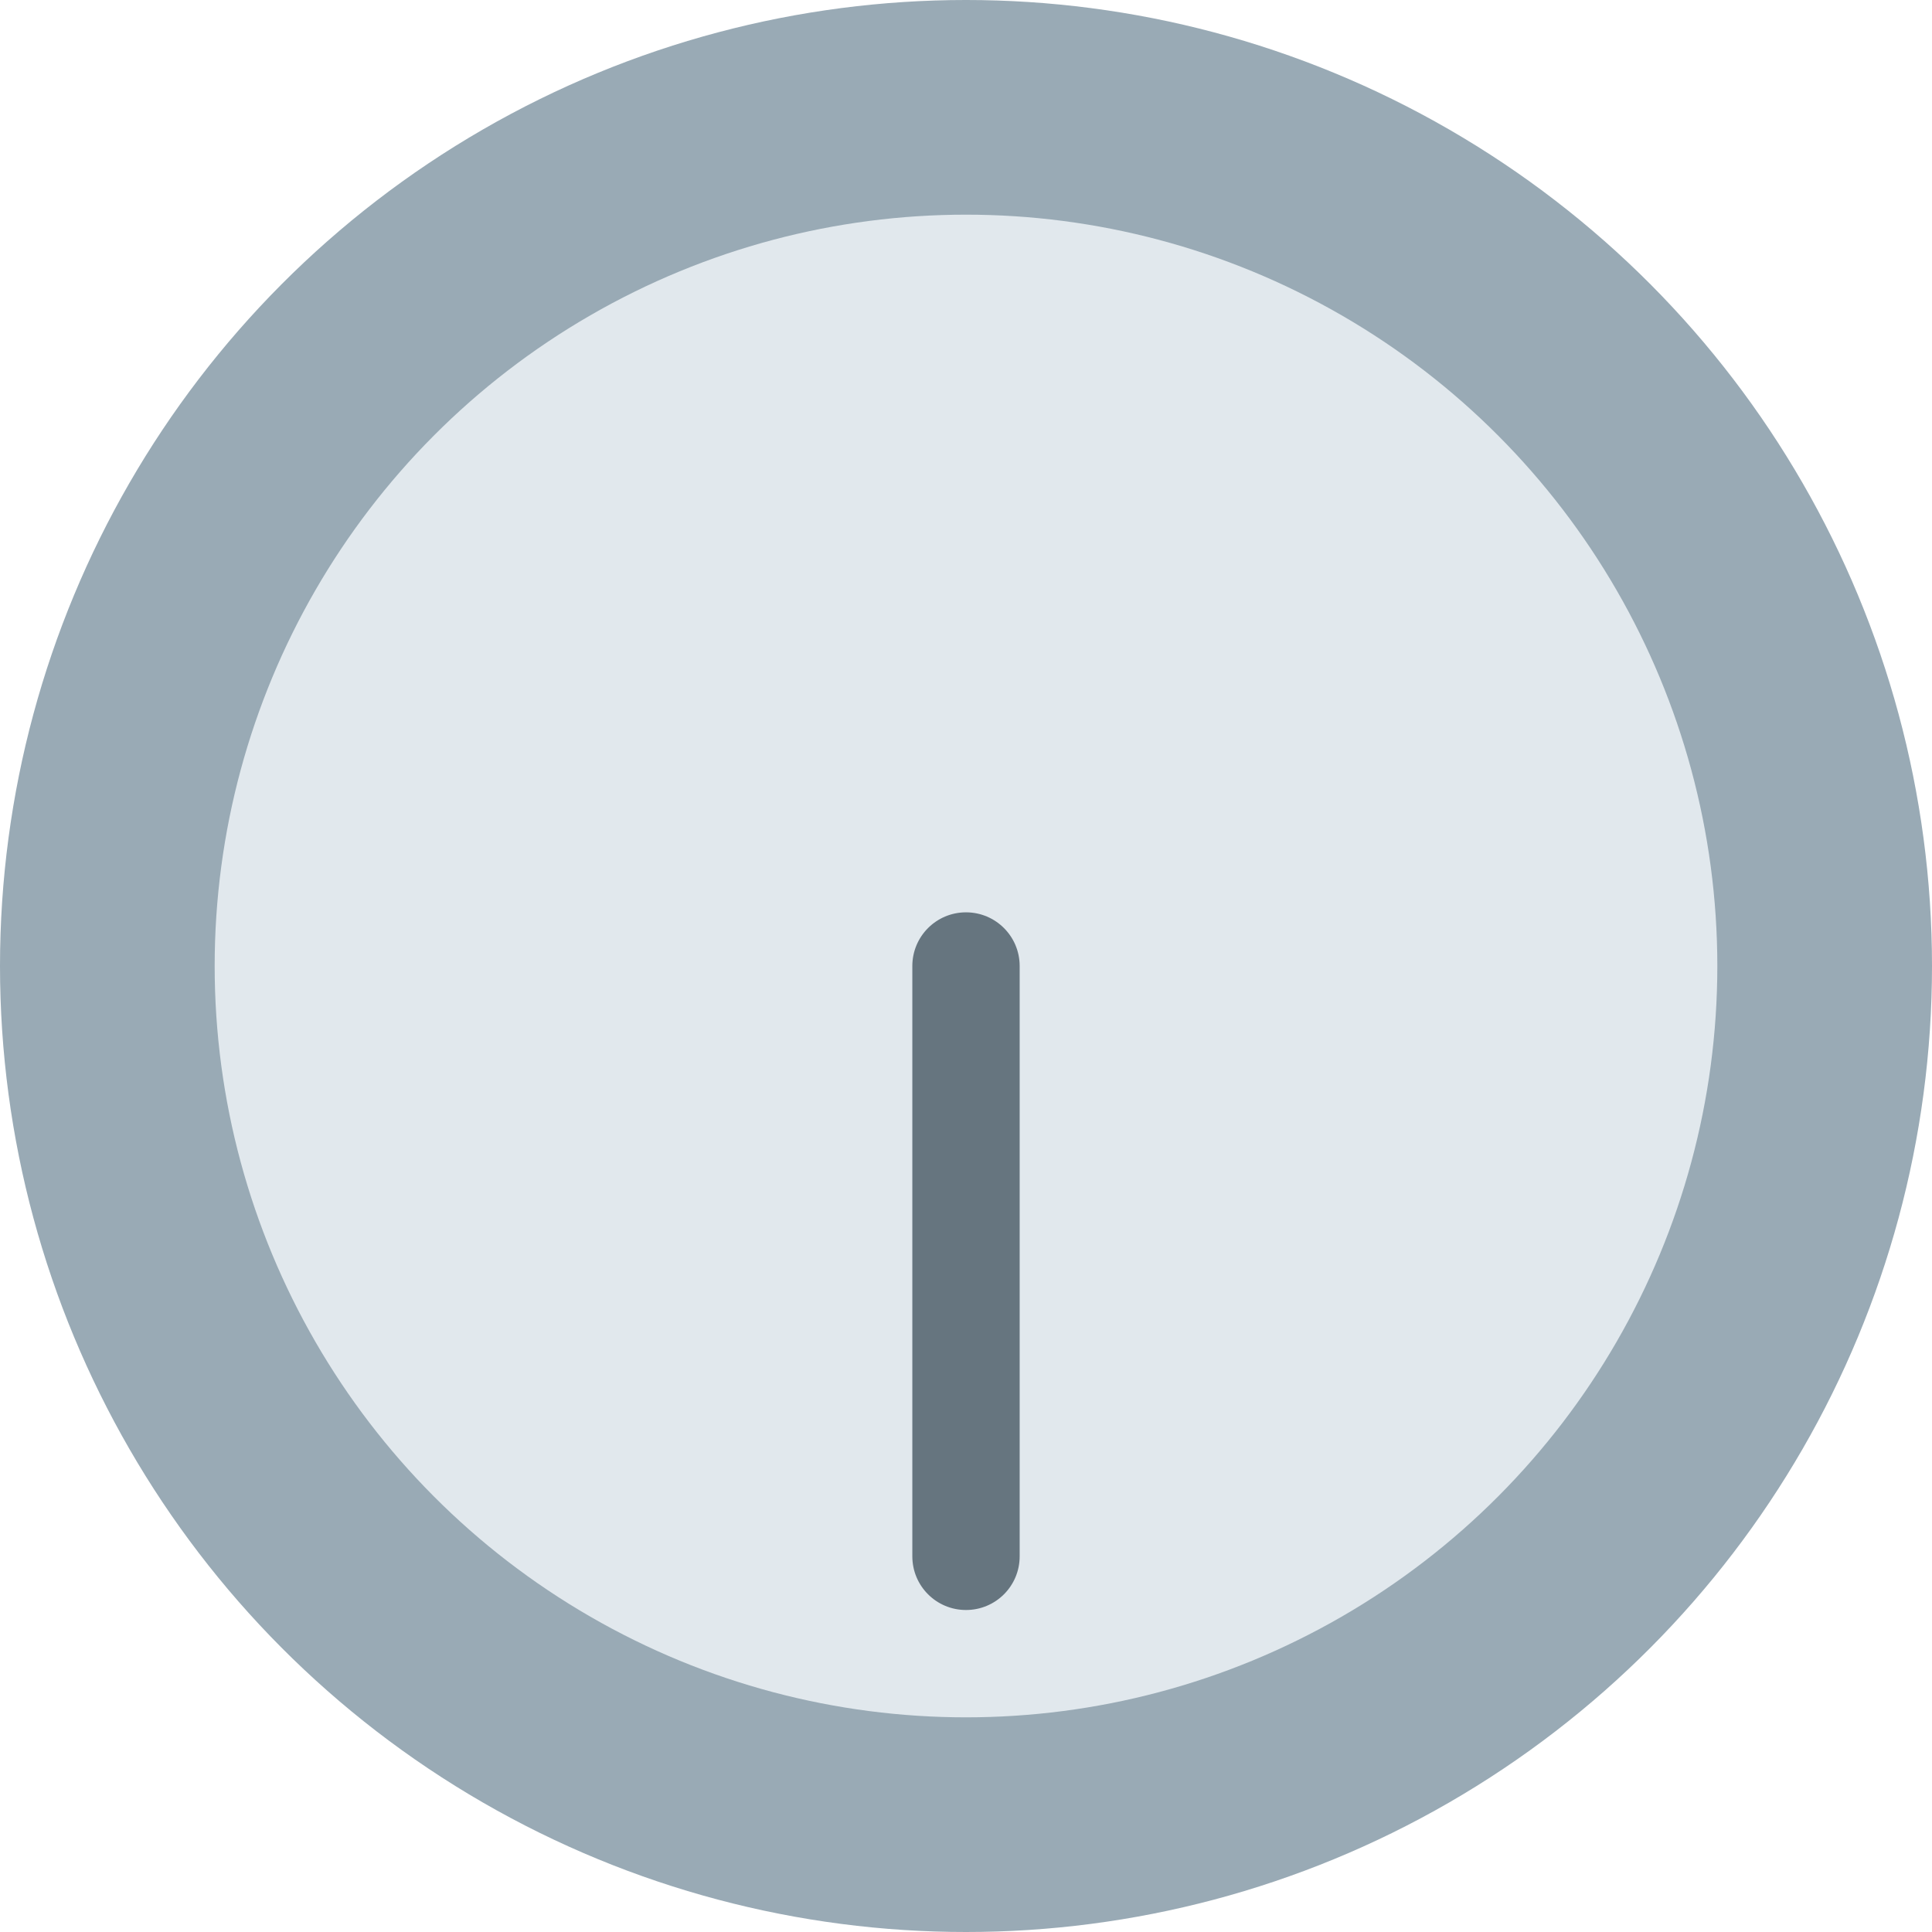
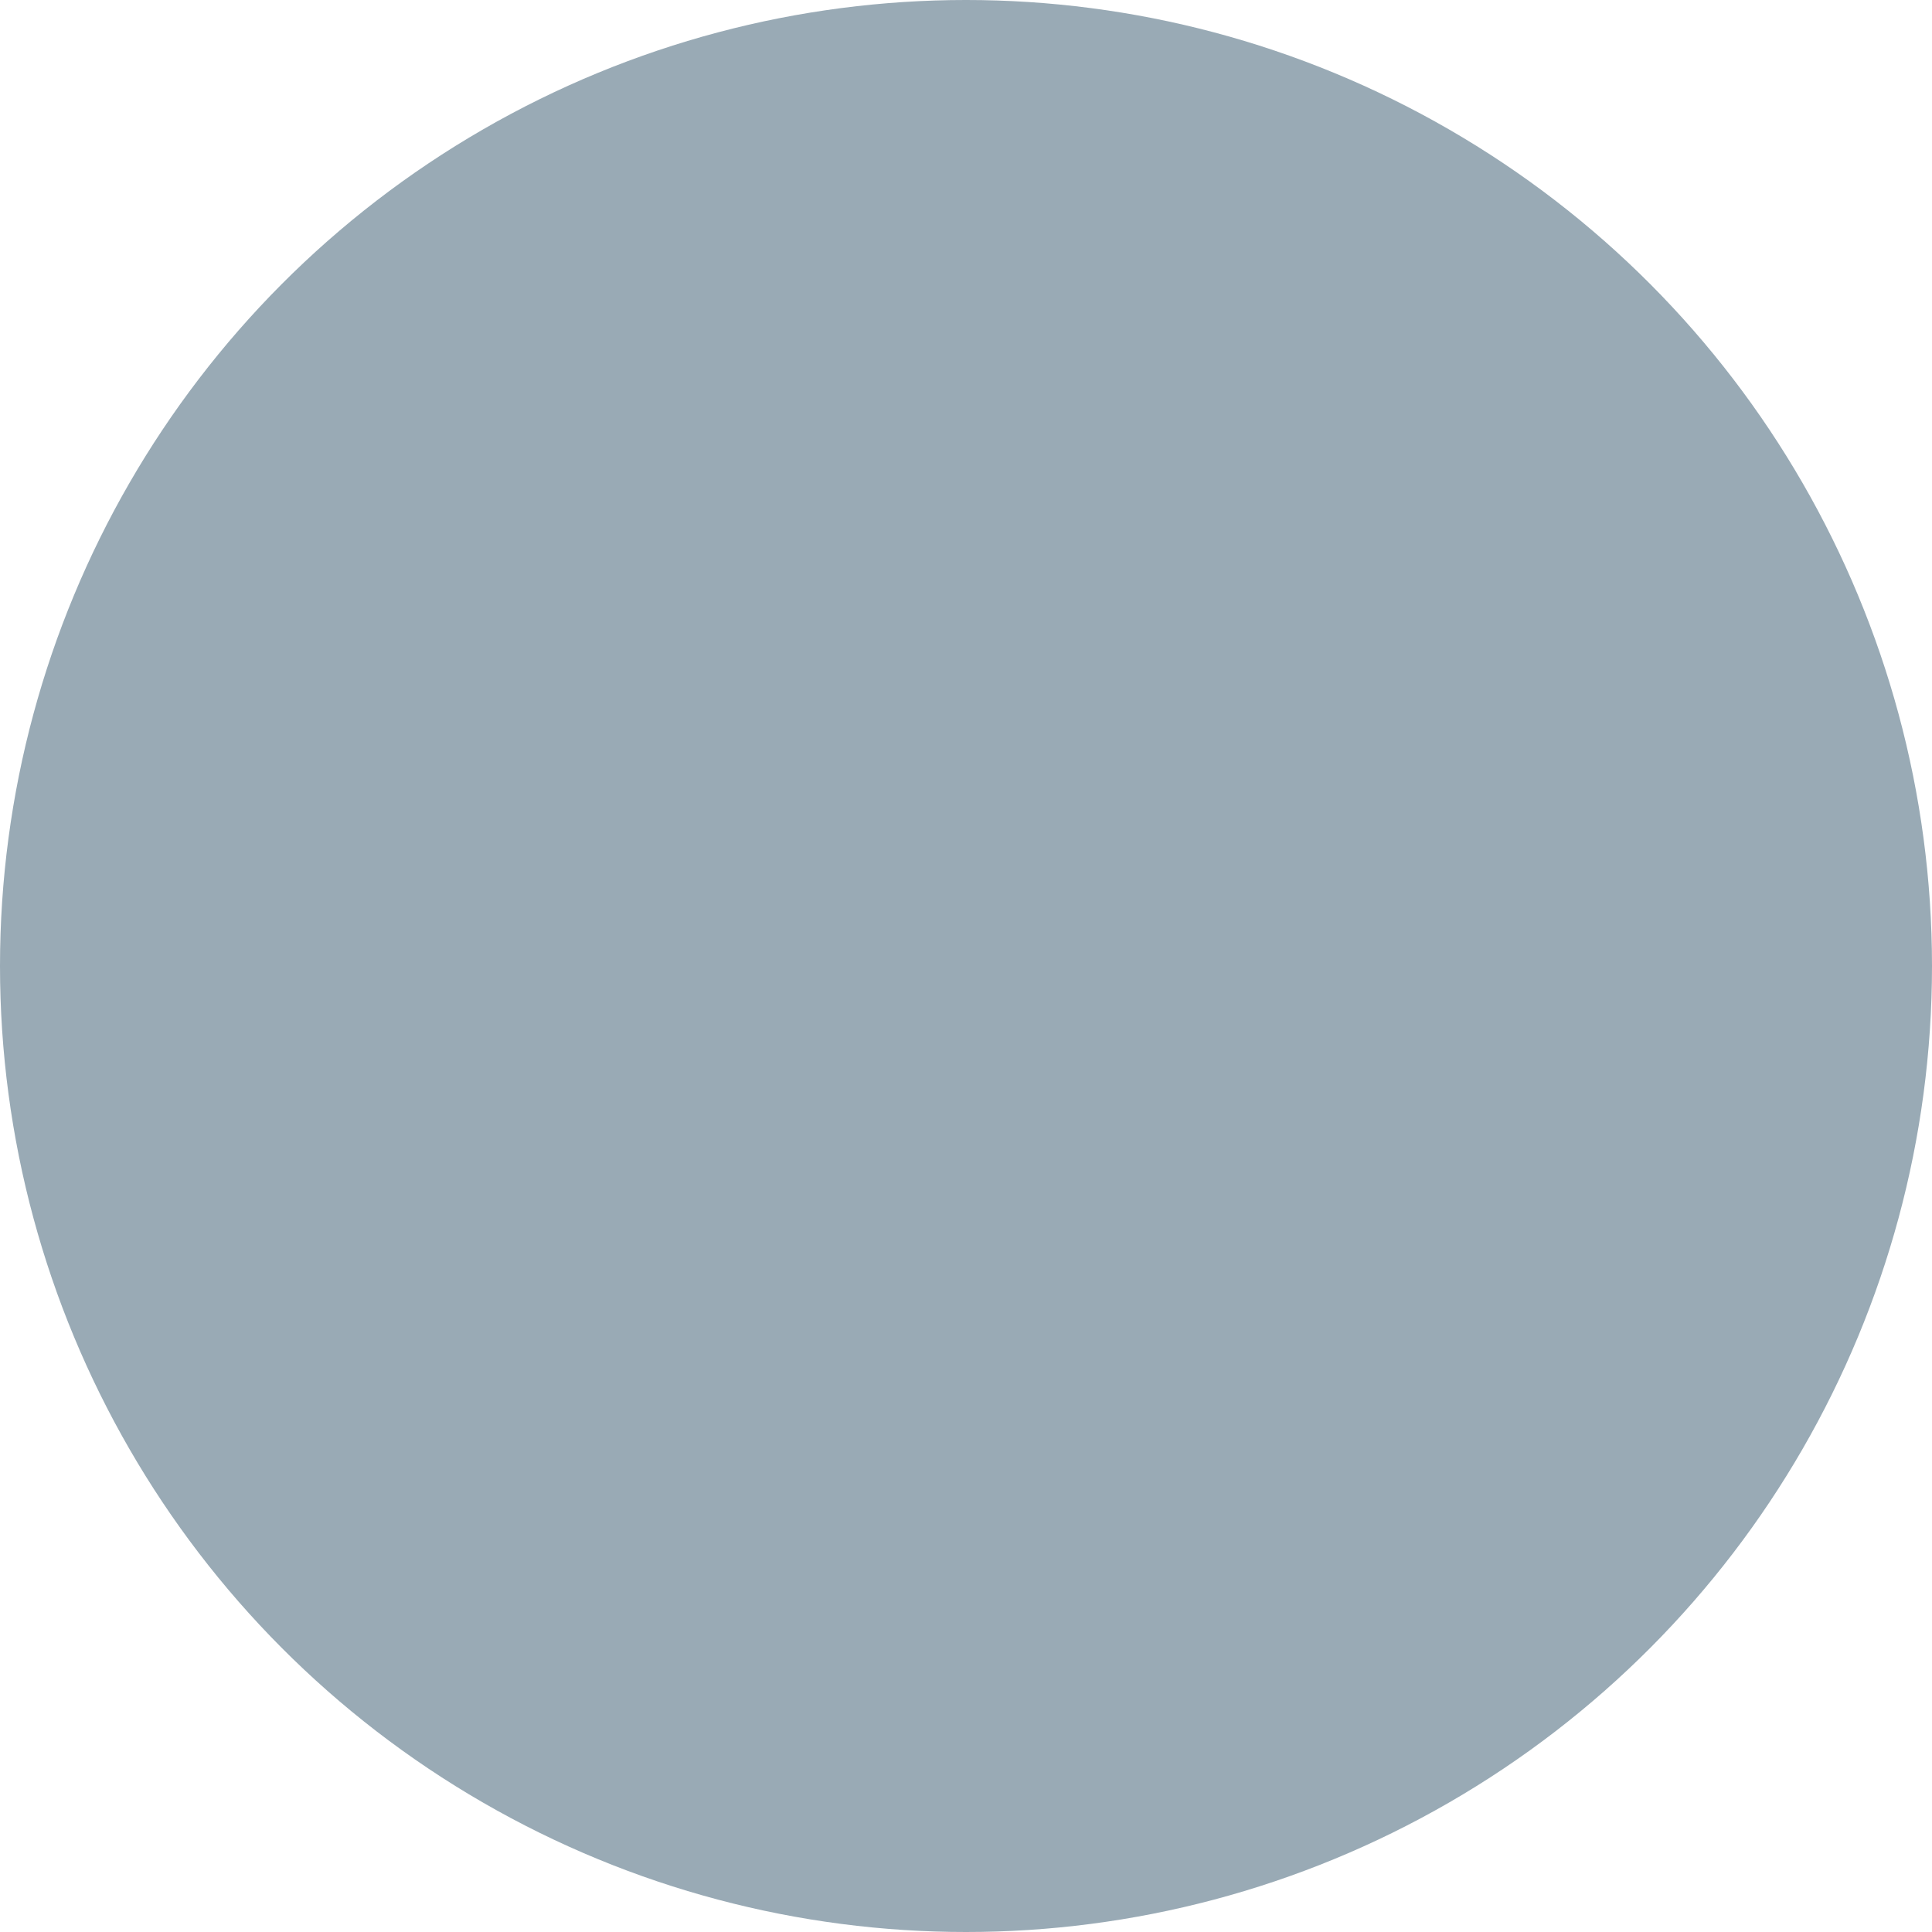
<svg xmlns="http://www.w3.org/2000/svg" width="50px" height="50px" viewBox="0 0 36 36">
  <circle fill="#99AAB5" cx="18" cy="18" r="18" />
-   <circle fill="#E1E8ED" cx="18" cy="18" r="14" />
-   <path fill="#66757F" d="M17 29c0 .553.447 1 1 1 .553 0 1-.447 1-1V18c0-.552-.447-1-1-1-.553 0-1 .448-1 1v11z" />
</svg>